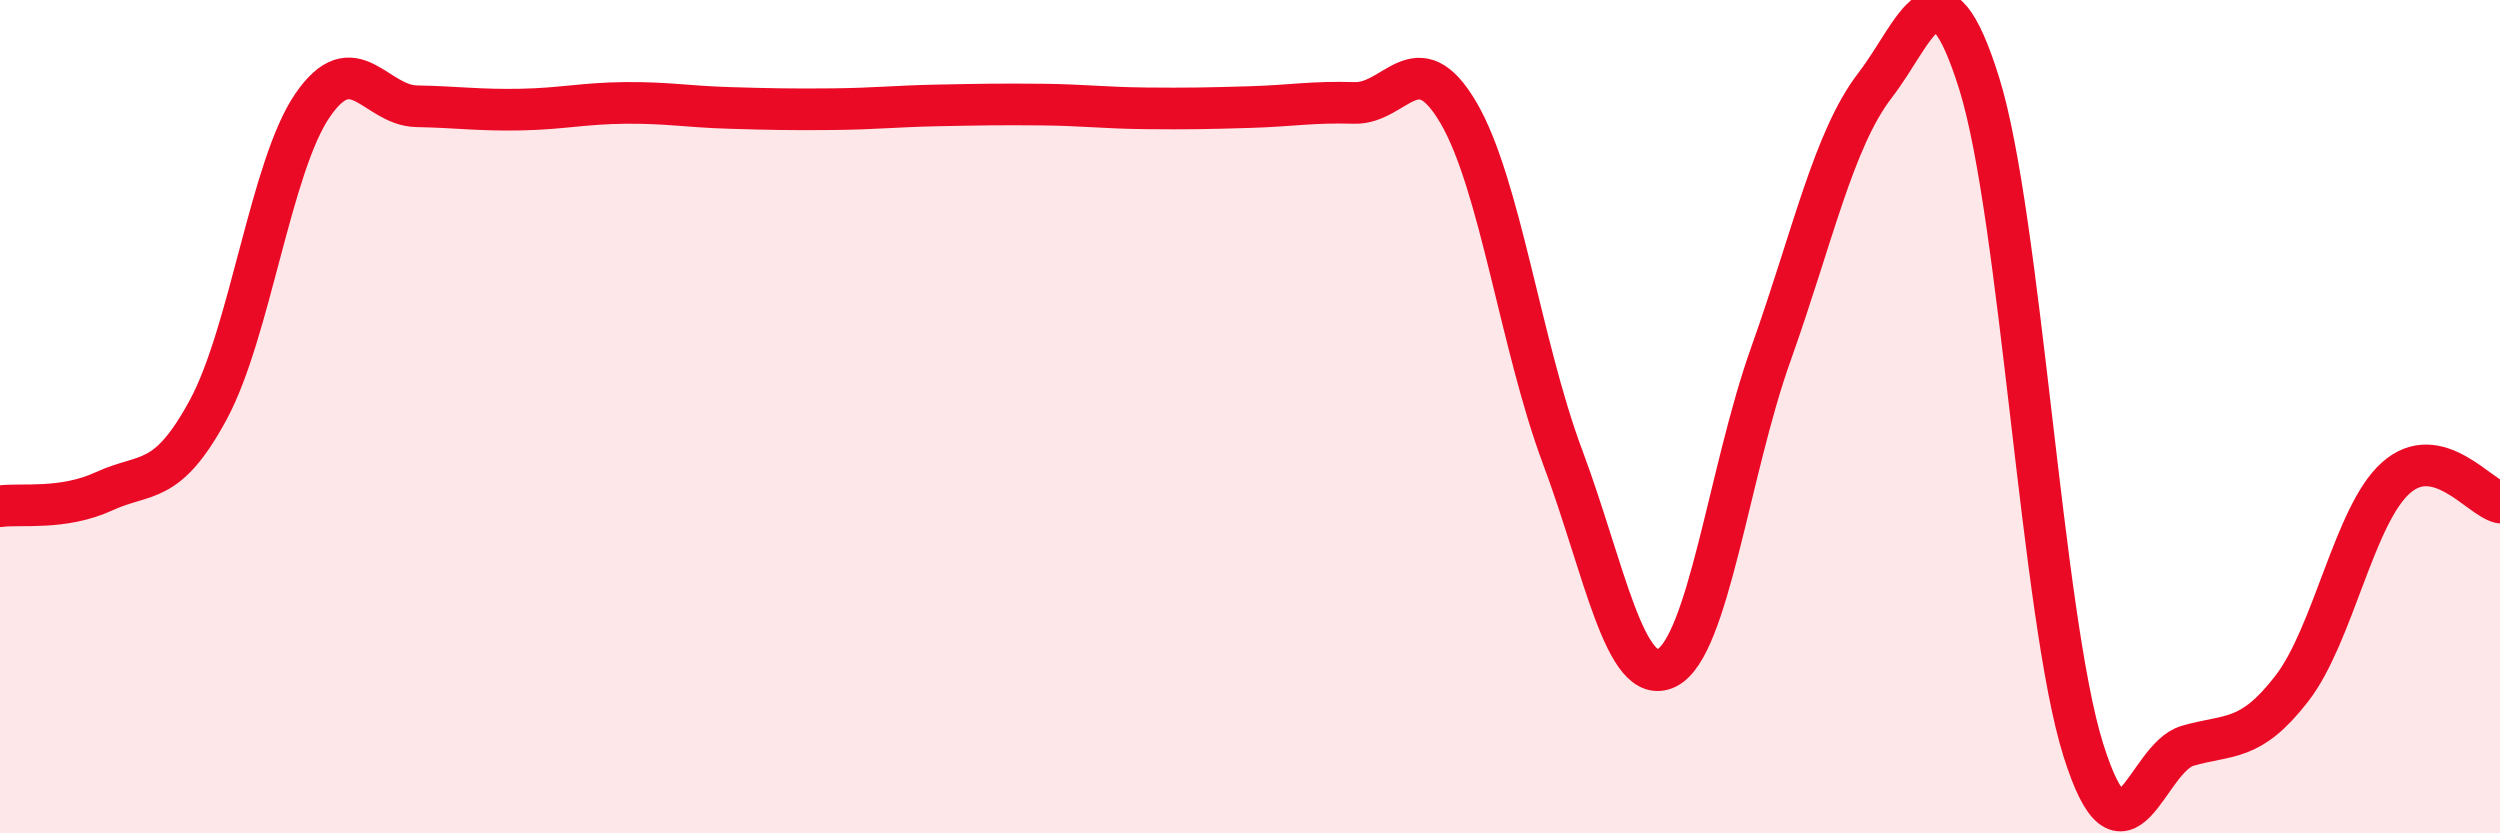
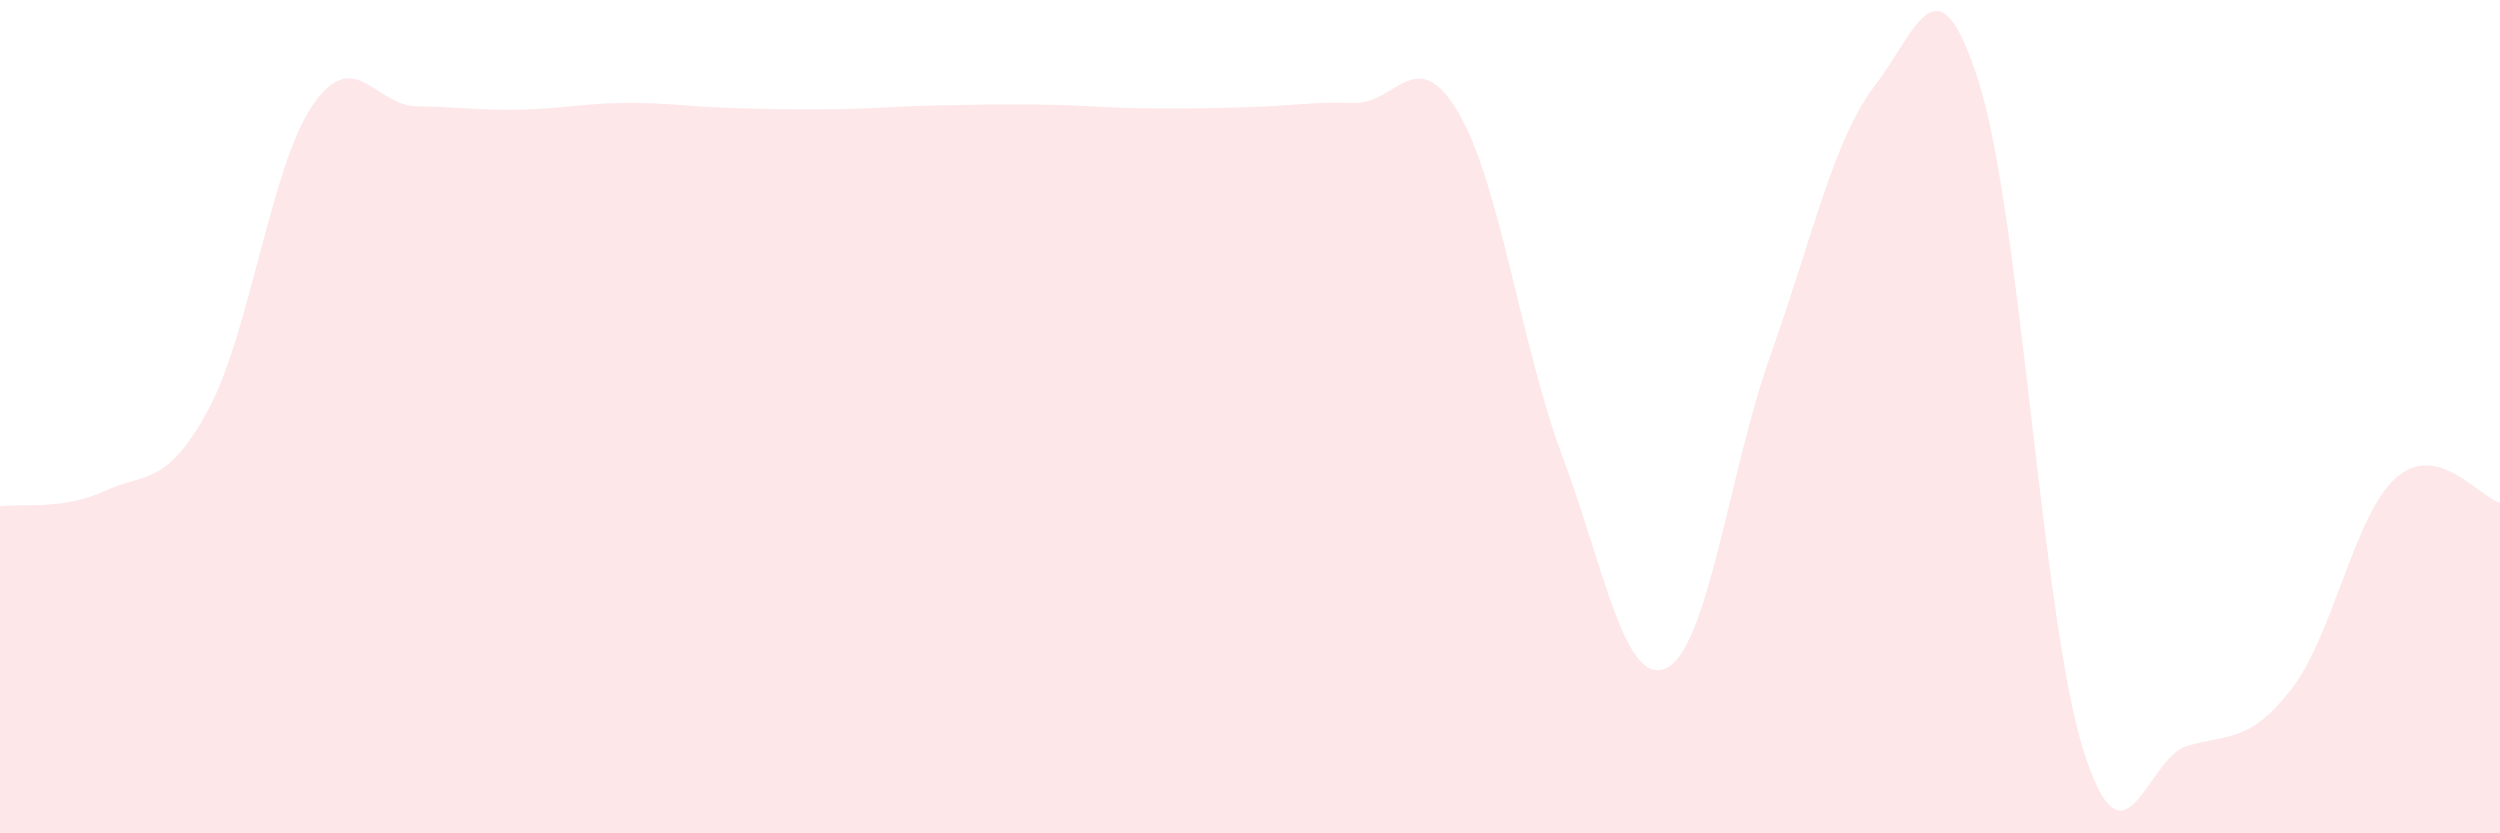
<svg xmlns="http://www.w3.org/2000/svg" width="60" height="20" viewBox="0 0 60 20">
  <path d="M 0,12.15 C 0.5,12.08 1.5,12.25 2.5,11.79 C 3.5,11.33 4,11.68 5,9.83 C 6,7.98 6.5,3.99 7.5,2.53 C 8.5,1.07 9,2.53 10,2.55 C 11,2.57 11.5,2.65 12.5,2.63 C 13.5,2.61 14,2.48 15,2.47 C 16,2.46 16.5,2.56 17.5,2.59 C 18.5,2.62 19,2.63 20,2.62 C 21,2.61 21.5,2.55 22.5,2.53 C 23.5,2.51 24,2.5 25,2.51 C 26,2.52 26.5,2.59 27.5,2.6 C 28.5,2.61 29,2.6 30,2.57 C 31,2.54 31.5,2.44 32.5,2.47 C 33.5,2.5 34,1 35,2.7 C 36,4.4 36.5,8.29 37.5,10.96 C 38.5,13.63 39,16.52 40,16.03 C 41,15.54 41.5,11.3 42.5,8.5 C 43.5,5.7 44,3.35 45,2.05 C 46,0.75 46.5,-1.19 47.5,2 C 48.5,5.19 49,14.82 50,18 C 51,21.18 51.5,18.19 52.5,17.9 C 53.5,17.61 54,17.82 55,16.53 C 56,15.24 56.5,12.36 57.5,11.47 C 58.5,10.58 59.5,11.94 60,12.06L60 20L0 20Z" fill="#EB0A25" opacity="0.1" stroke-linecap="round" stroke-linejoin="round" />
-   <path d="M 0,12.15 C 0.5,12.08 1.5,12.25 2.5,11.79 C 3.5,11.33 4,11.68 5,9.83 C 6,7.98 6.5,3.99 7.5,2.53 C 8.5,1.07 9,2.53 10,2.55 C 11,2.57 11.5,2.65 12.5,2.63 C 13.5,2.61 14,2.48 15,2.47 C 16,2.46 16.5,2.56 17.5,2.59 C 18.5,2.62 19,2.63 20,2.62 C 21,2.61 21.5,2.55 22.5,2.53 C 23.5,2.51 24,2.5 25,2.51 C 26,2.52 26.5,2.59 27.5,2.6 C 28.5,2.61 29,2.6 30,2.57 C 31,2.54 31.5,2.44 32.5,2.47 C 33.5,2.5 34,1 35,2.7 C 36,4.4 36.5,8.29 37.5,10.96 C 38.5,13.63 39,16.52 40,16.03 C 41,15.54 41.5,11.3 42.5,8.5 C 43.5,5.7 44,3.35 45,2.05 C 46,0.75 46.5,-1.19 47.5,2 C 48.5,5.19 49,14.82 50,18 C 51,21.18 51.5,18.19 52.5,17.9 C 53.5,17.61 54,17.82 55,16.53 C 56,15.24 56.5,12.36 57.5,11.47 C 58.5,10.58 59.5,11.94 60,12.06" stroke="#EB0A25" stroke-width="1" fill="none" stroke-linecap="round" stroke-linejoin="round" />
</svg>